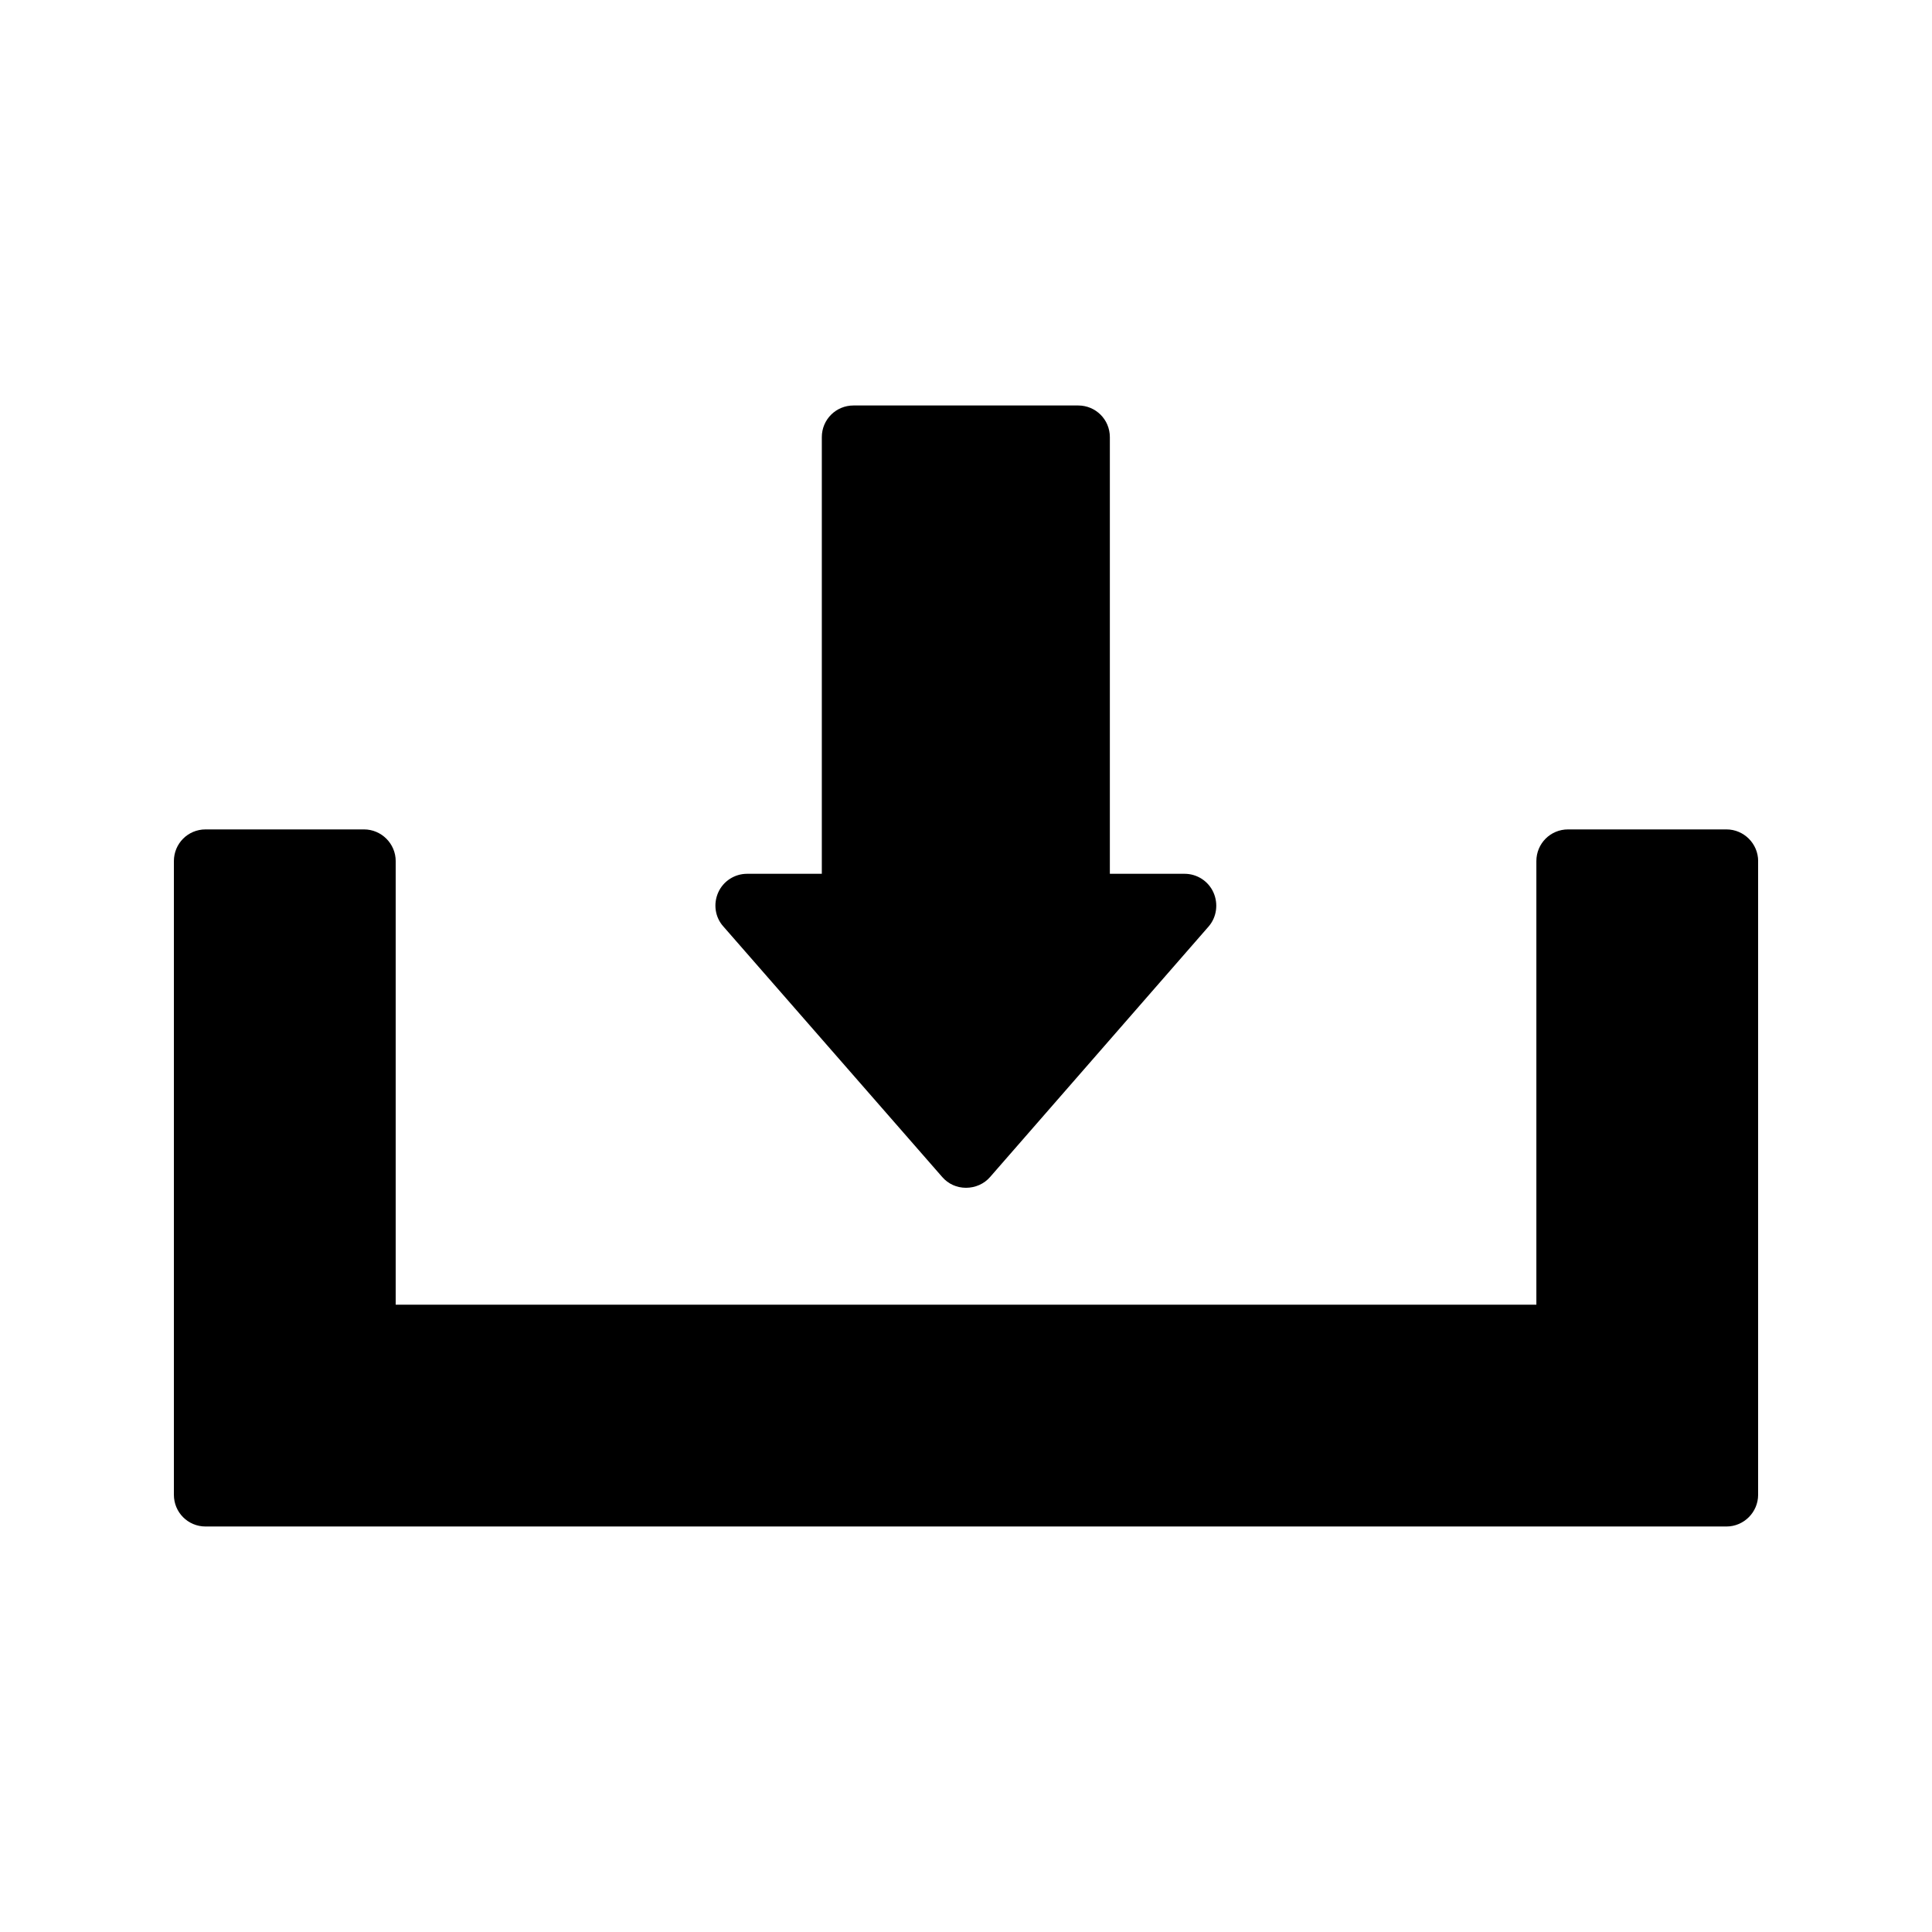
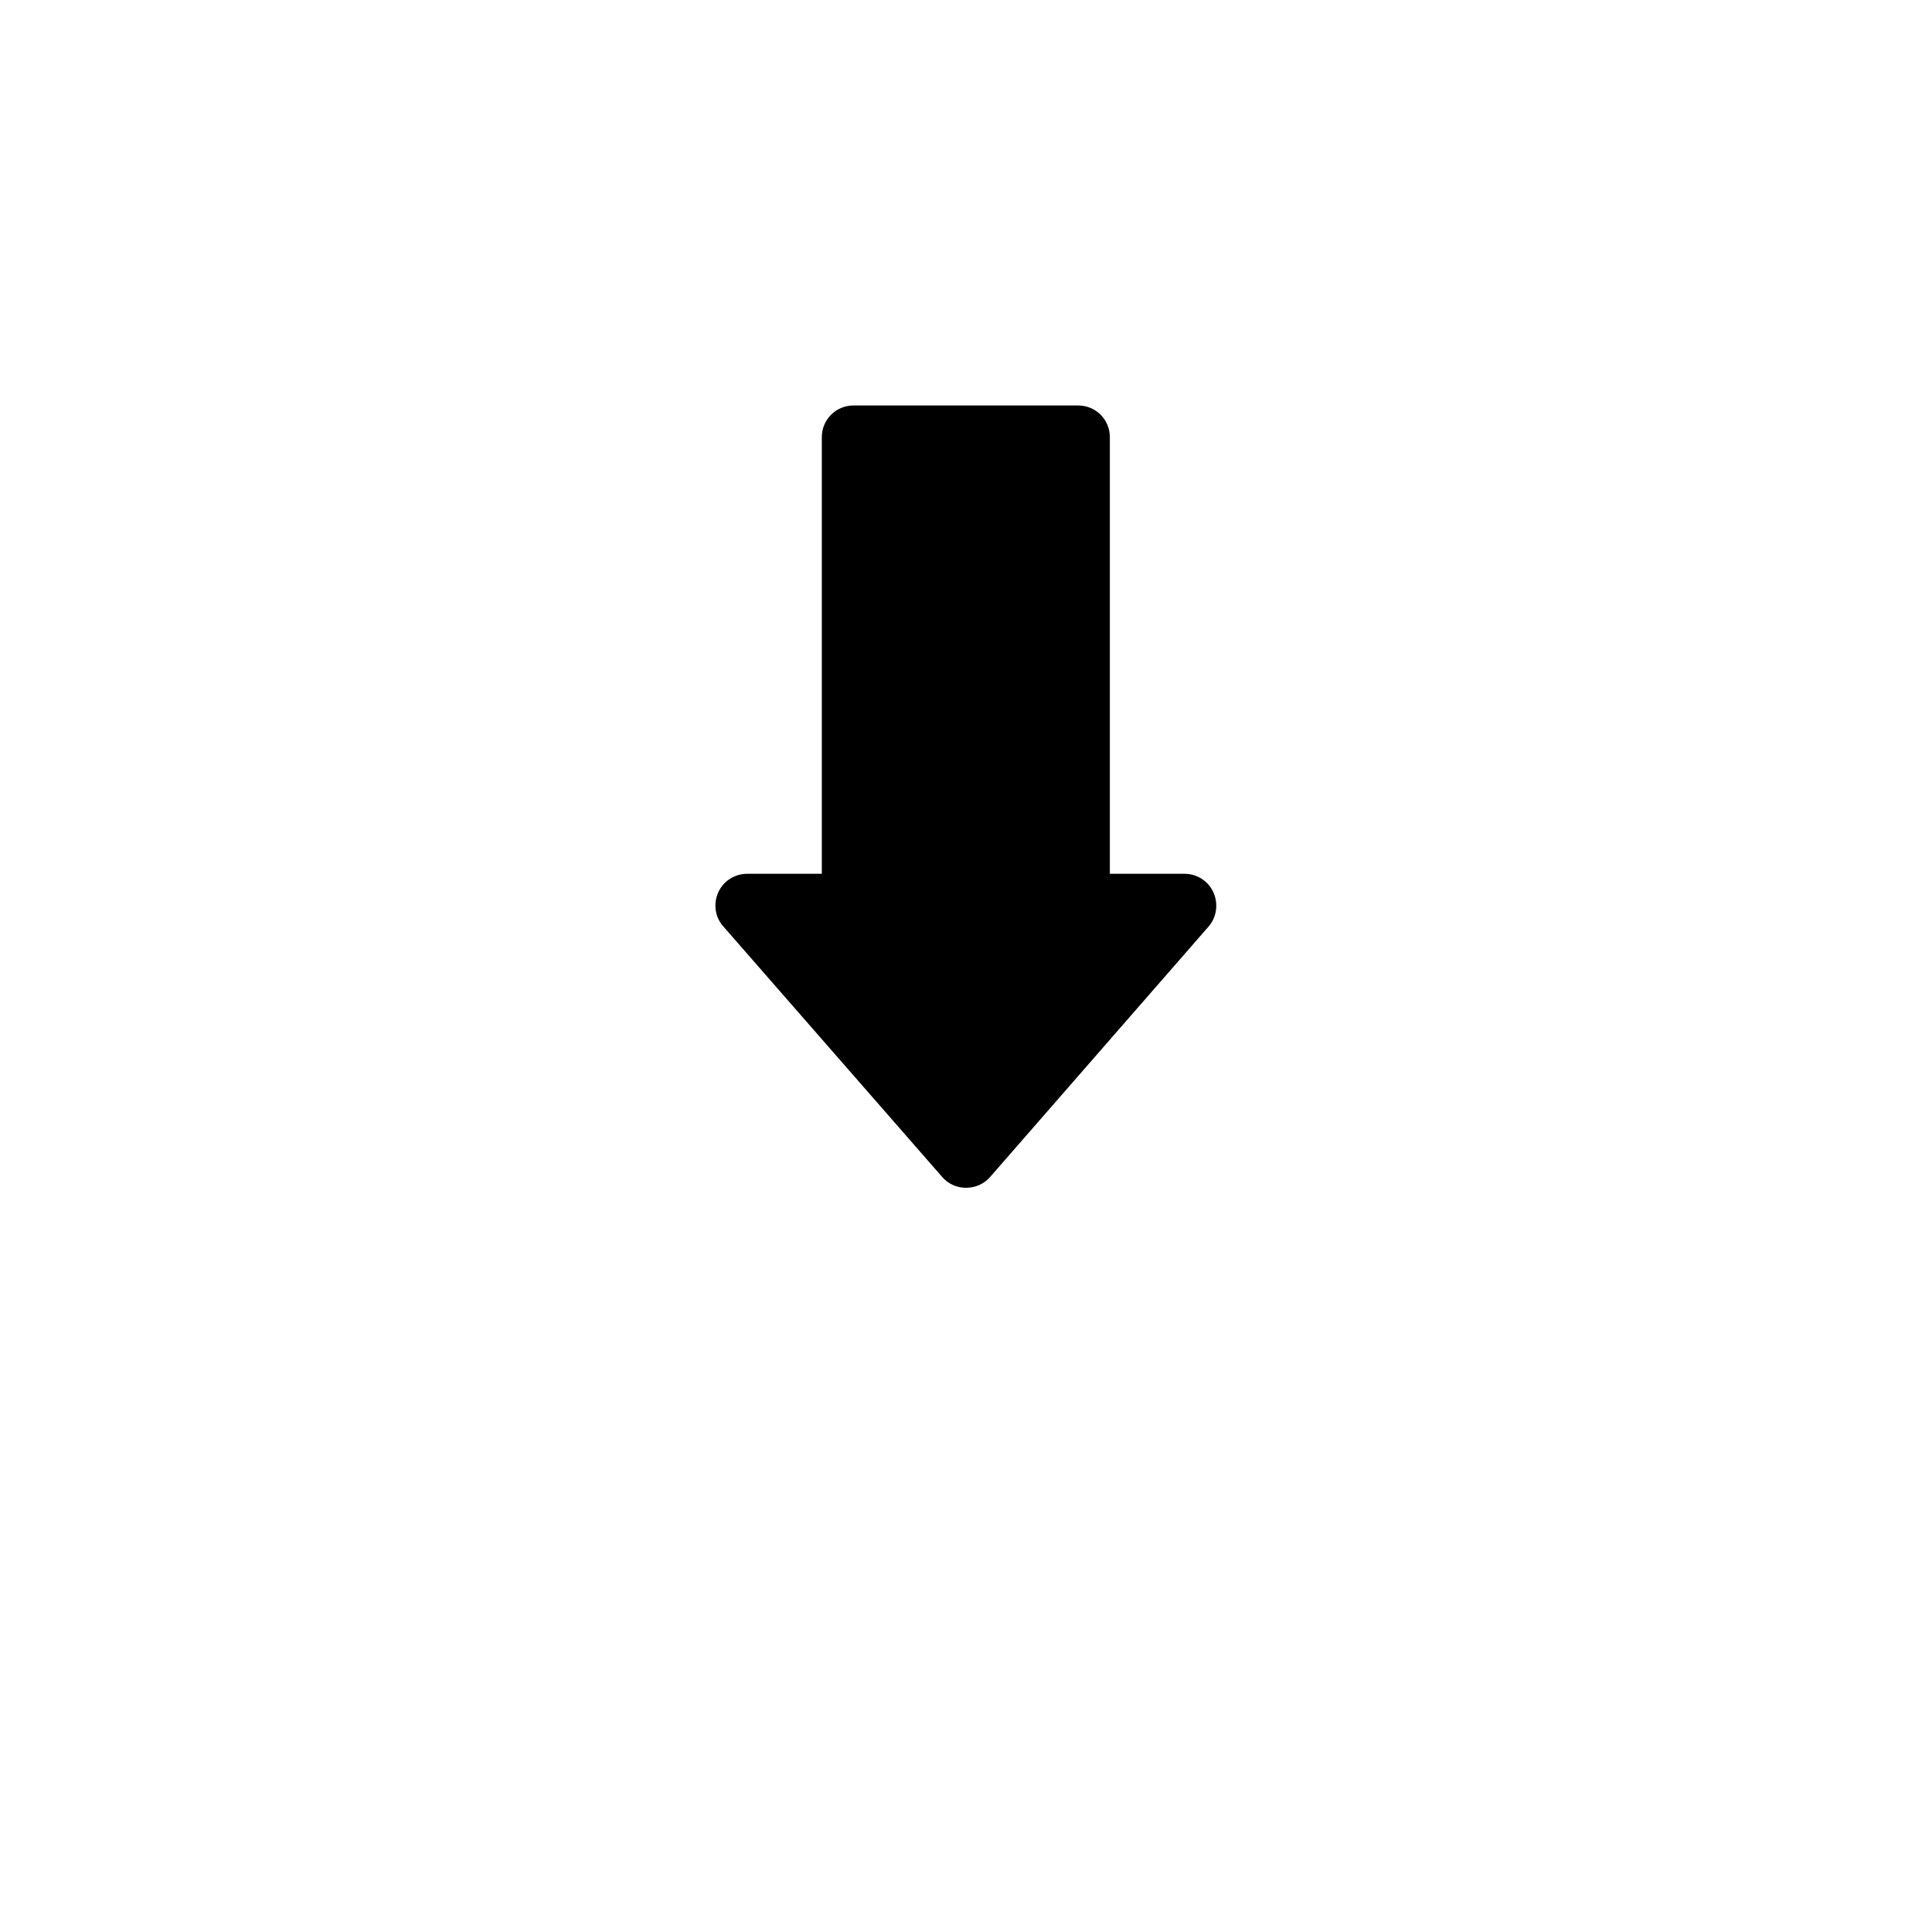
<svg xmlns="http://www.w3.org/2000/svg" fill="#000000" width="800px" height="800px" version="1.1" viewBox="144 144 512 512">
  <g>
    <path d="m393.7 455.92c1.598 1.848 3.863 2.856 6.301 2.856 2.434 0 4.785-1.008 6.383-2.856l57.938-66.418c2.098-2.434 2.602-5.961 1.258-8.984-1.344-3.023-4.367-4.953-7.641-4.953h-19.816v-115.71c0-4.703-3.777-8.398-8.398-8.398h-59.535c-4.617 0-8.398 3.695-8.398 8.398v115.71h-19.816c-3.273 0-6.297 1.93-7.641 4.953s-0.84 6.551 1.344 8.984z" />
-     <path d="m609.92 372.2v167.94c0 4.617-3.777 8.398-8.398 8.398h-403.04c-4.703 0-8.398-3.777-8.398-8.398v-167.94c0-4.617 3.695-8.398 8.398-8.398h41.984c4.617 0 8.398 3.777 8.398 8.398v117.55h302.29v-117.55c0-4.617 3.695-8.398 8.398-8.398h41.984c4.613 0.004 8.391 3.781 8.391 8.398z" />
  </g>
</svg>